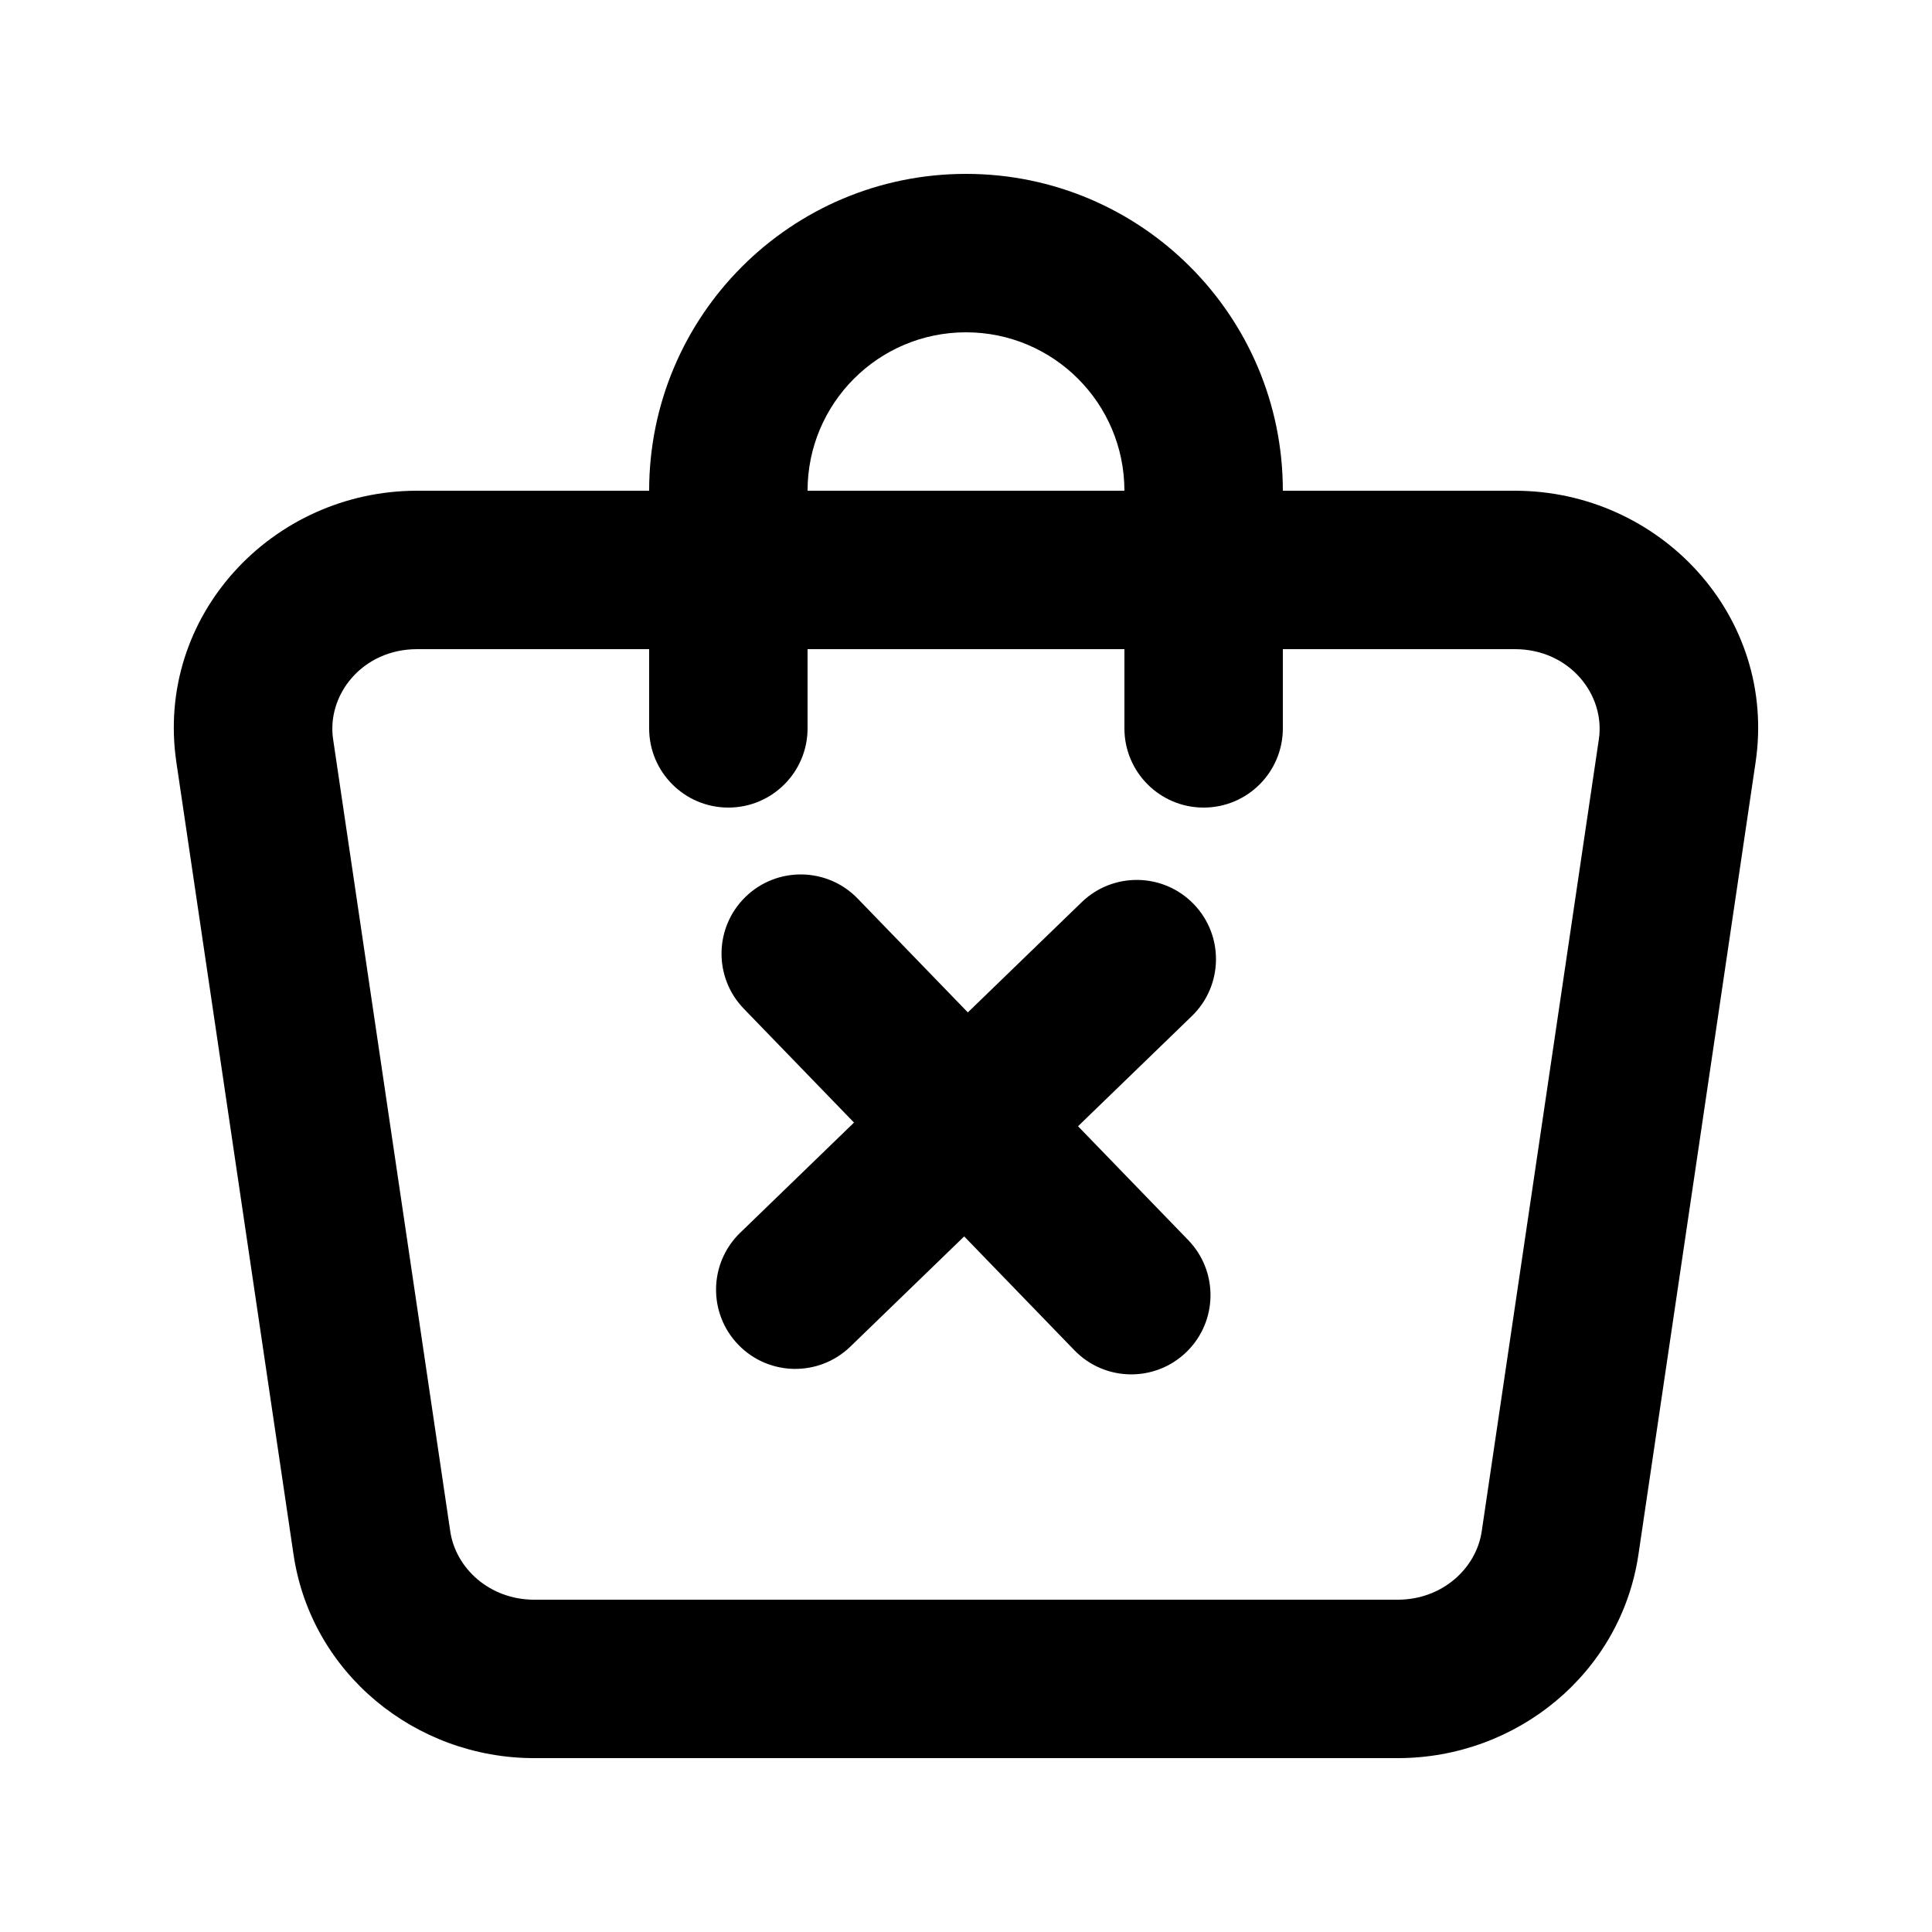
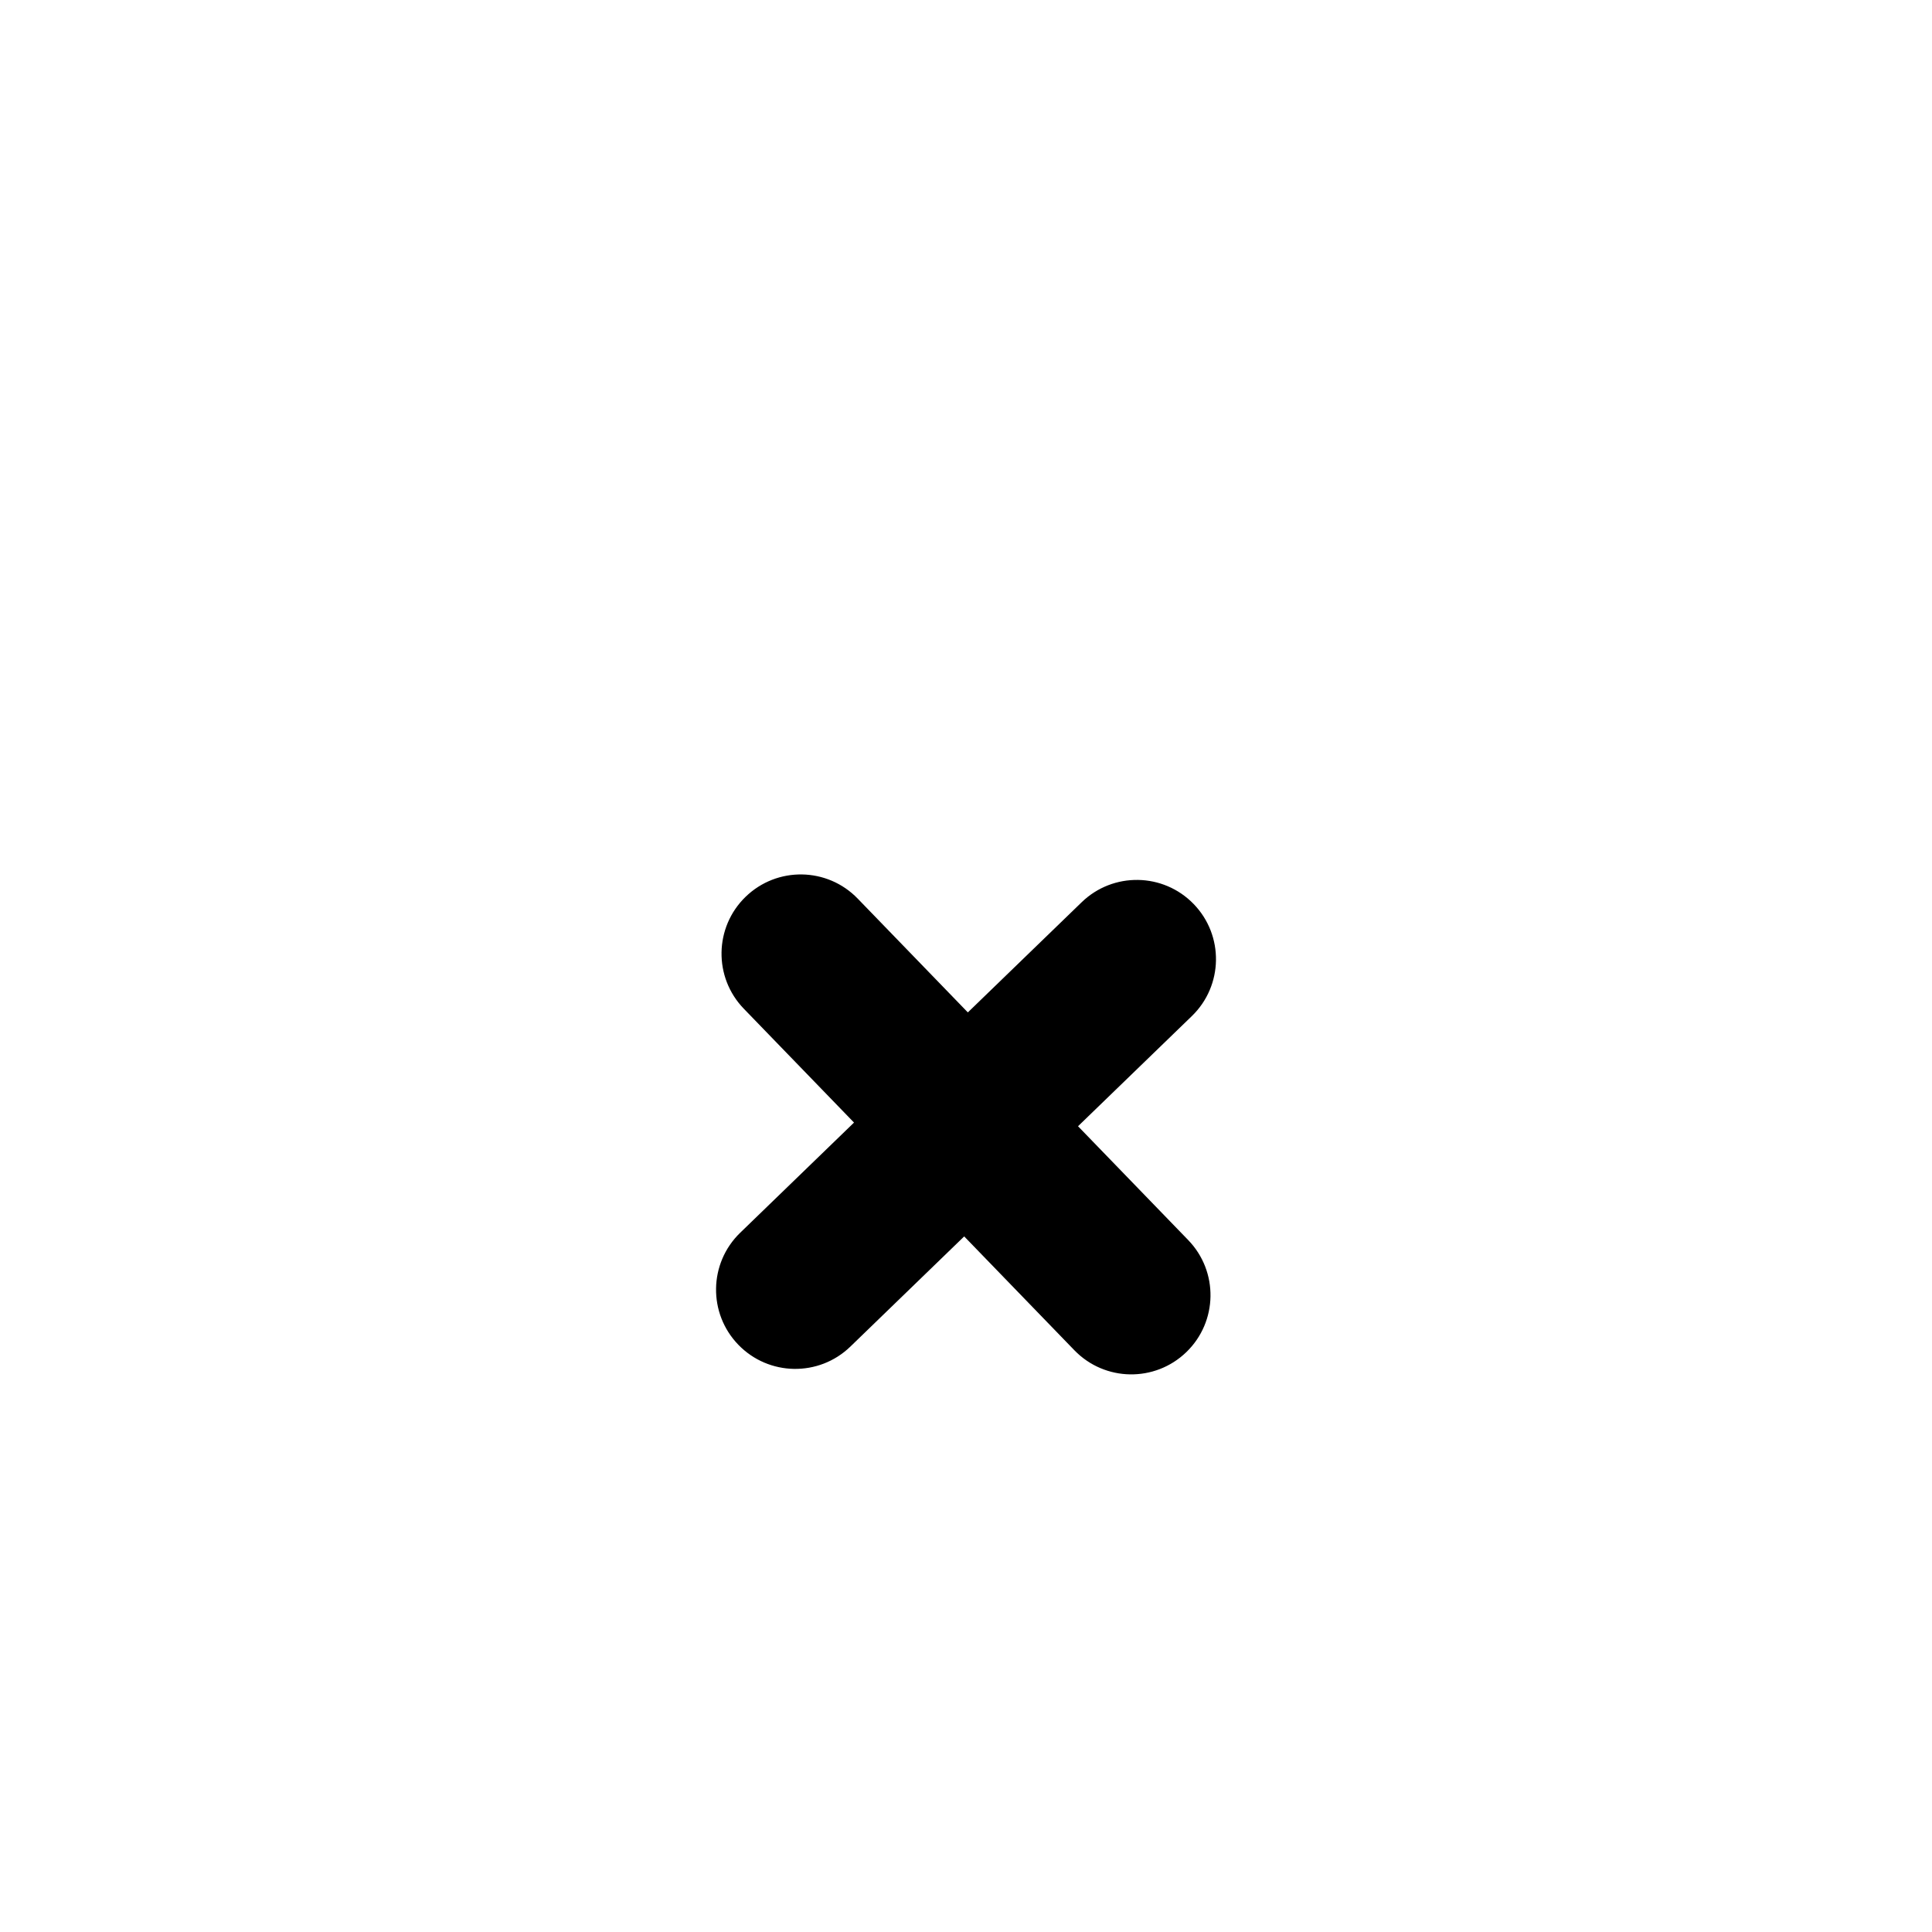
<svg xmlns="http://www.w3.org/2000/svg" fill="#000000" width="800px" height="800px" version="1.1" viewBox="144 144 512 512">
  <g>
    <path d="m371.29 382.13c-8.062-8.332-21.352-8.547-29.684-0.484-8.332 8.062-8.547 21.352-0.484 29.68l29.199 30.168-30.168 29.203c-8.328 8.062-8.547 21.352-0.484 29.68 8.062 8.332 21.355 8.551 29.684 0.488l30.168-29.203 29.199 30.168c8.062 8.332 21.352 8.551 29.684 0.484 8.328-8.062 8.547-21.352 0.484-29.68l-29.199-30.168 30.168-29.199c8.328-8.066 8.547-21.355 0.484-29.684-8.062-8.332-21.352-8.551-29.684-0.484l-30.168 29.199z" />
-     <path d="m316.03 274.05c0-46.375 37.594-83.969 83.969-83.969s83.969 37.594 83.969 83.969h61.492c38.418 0 69.527 33.188 63.789 71.984l-31.043 209.92c-4.66 31.512-32.297 53.969-63.789 53.969h-228.84c-31.488 0-59.129-22.457-63.789-53.969l-31.043-209.92c-5.734-38.797 25.375-71.984 63.789-71.984zm0 41.984v20.992c0 11.594 9.398 20.992 20.992 20.992s20.992-9.398 20.992-20.992v-20.992h83.969v20.992c0 11.594 9.398 20.992 20.992 20.992s20.992-9.398 20.992-20.992v-20.992h61.492c14.477 0 24 12.066 22.258 23.859l-31.043 209.92c-1.461 9.859-10.492 18.125-22.258 18.125h-228.84c-11.762 0-20.797-8.266-22.254-18.125l-31.043-209.92c-1.746-11.793 7.777-23.859 22.254-23.859zm125.95-41.984h-83.969c0-23.188 18.801-41.984 41.984-41.984 23.188 0 41.984 18.797 41.984 41.984z" fill-rule="evenodd" />
  </g>
</svg>